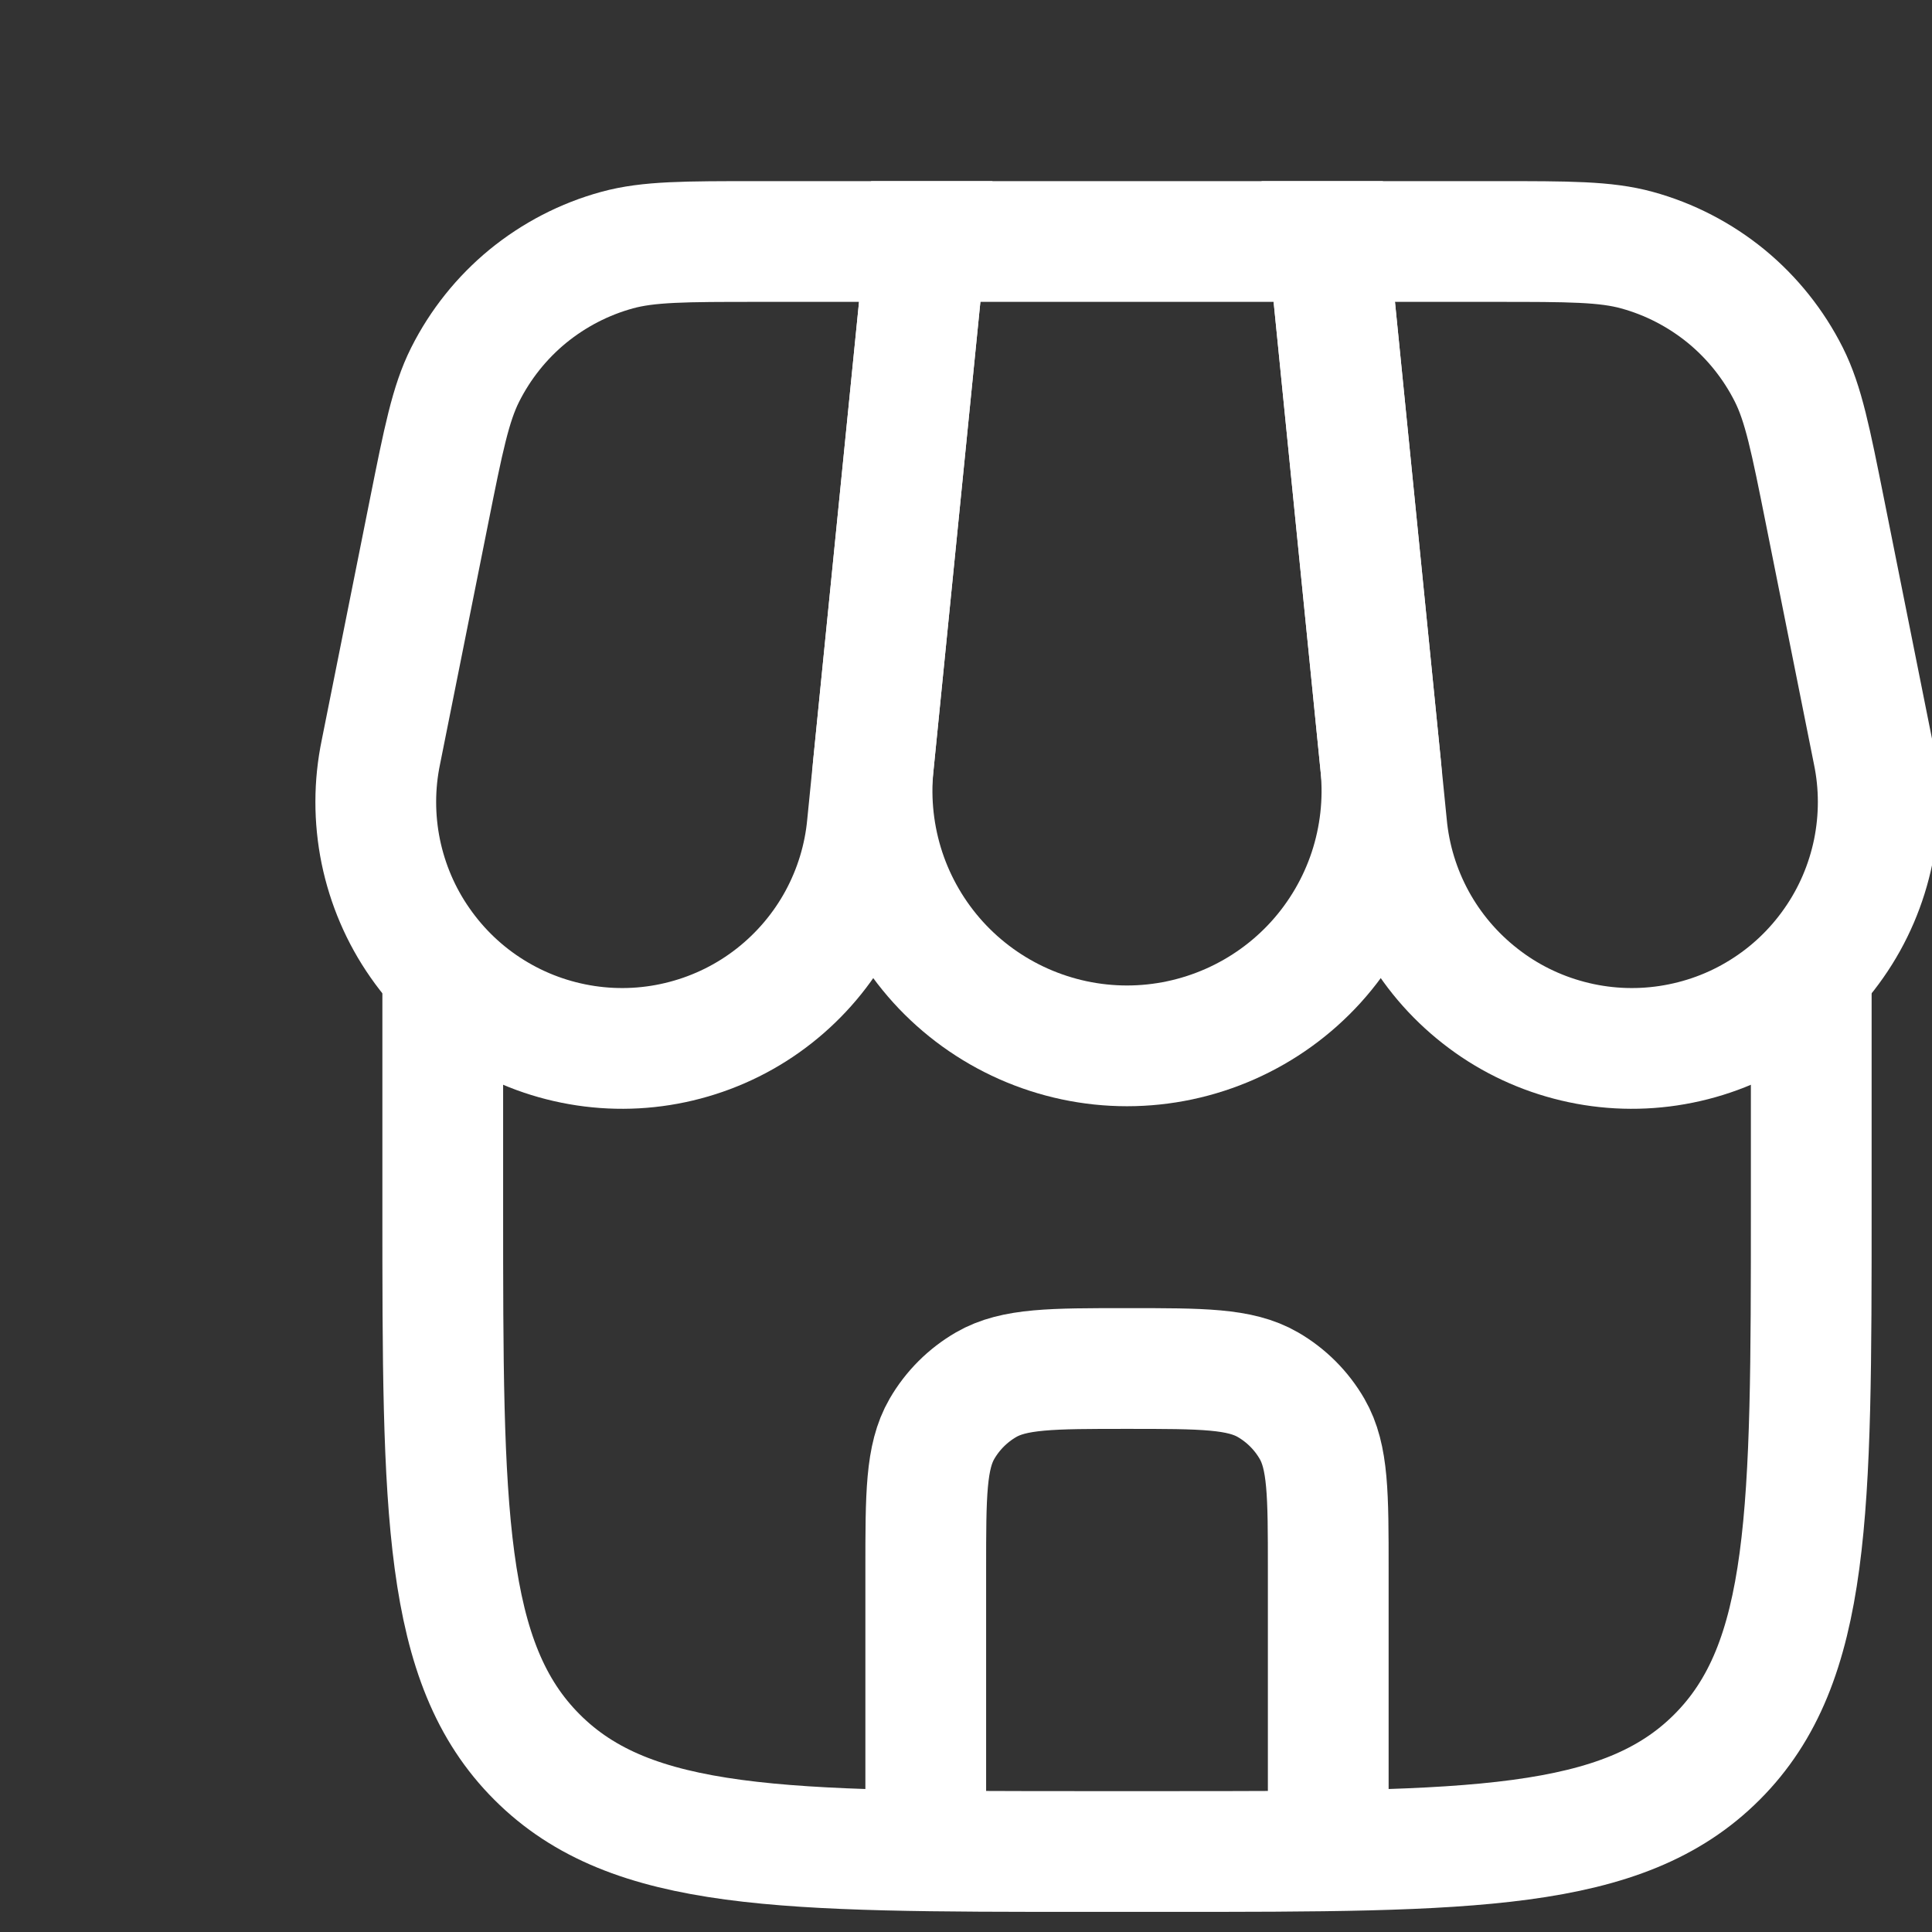
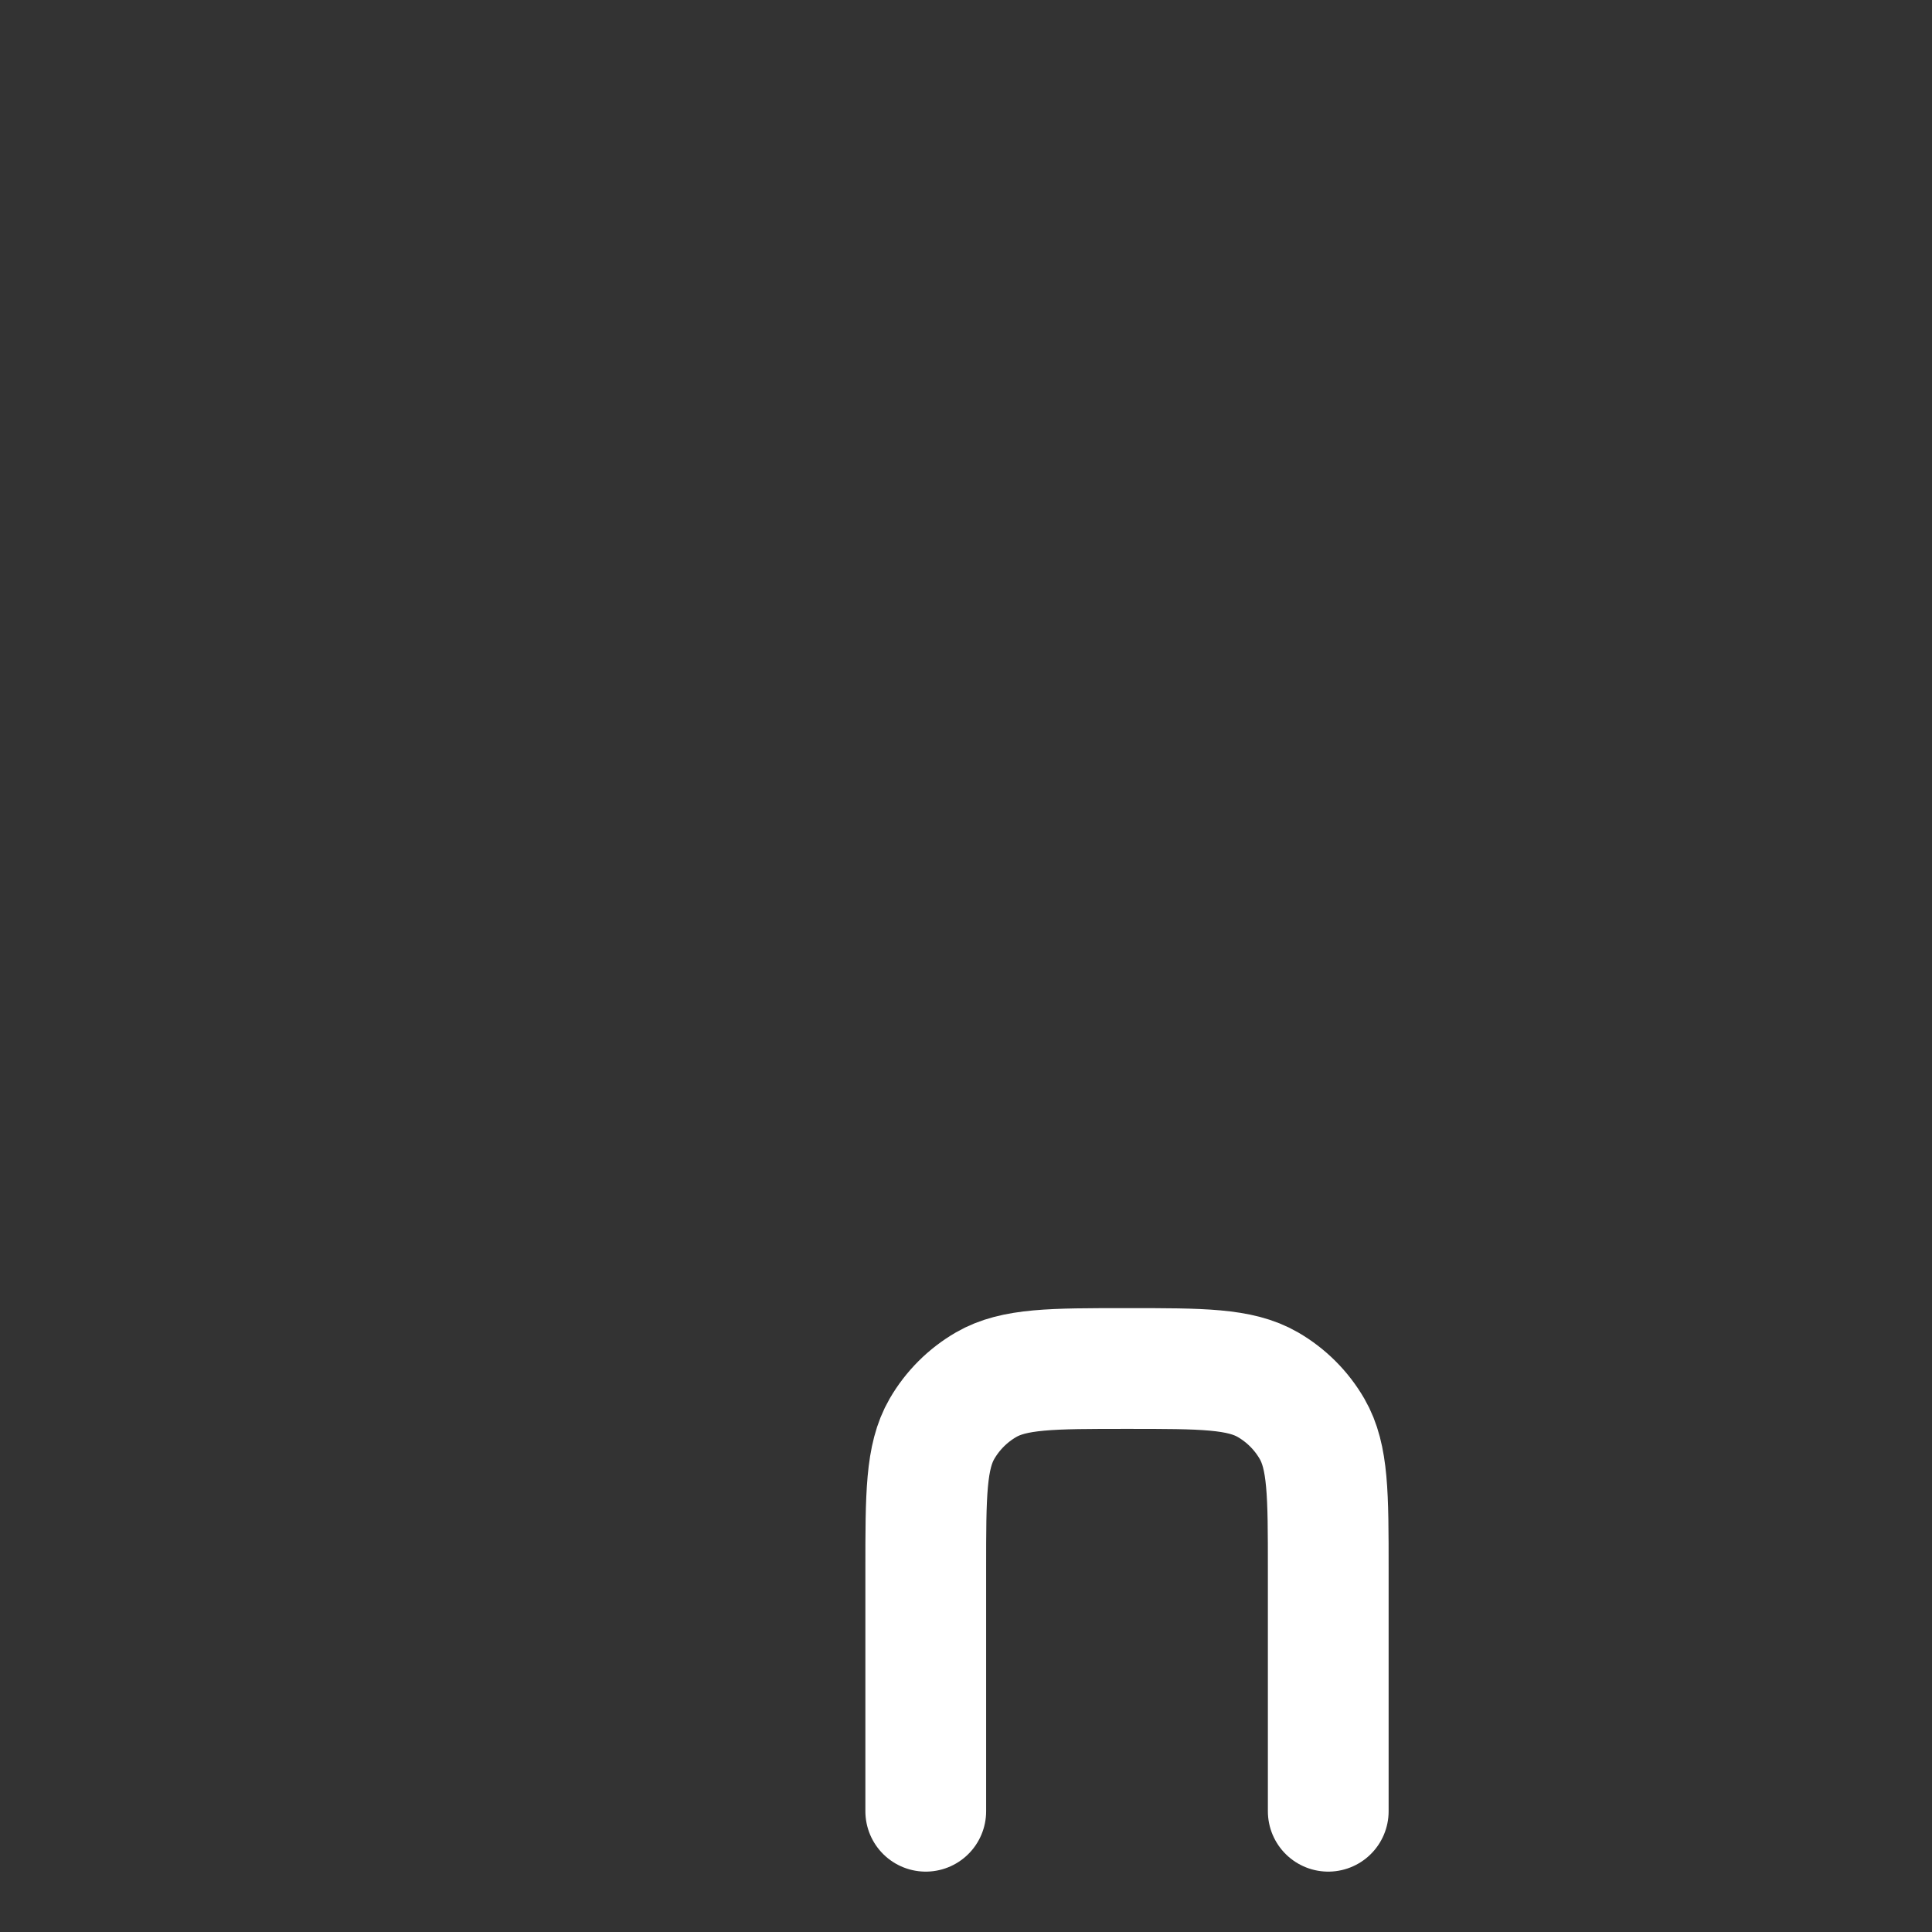
<svg xmlns="http://www.w3.org/2000/svg" width="24" height="24" viewBox="0 0 24 24" fill="none">
  <rect x="0" y="0" width="24" height="24" fill="#333333" stroke="none" />
  <g clip-path="url(#clip0_637_6950)">
-     <path d="M5.5 12V15C5.5 18.771 5.5 20.657 6.672 21.828C7.843 23 9.729 23 13.5 23H14.5C18.271 23 20.157 23 21.328 21.828C22.5 20.657 22.5 18.771 22.5 15V12" stroke="white" stroke-width="1.5" />
-     <path d="M11.5 3H16.5L17.152 9.517C17.195 9.957 17.145 10.401 17.007 10.82C16.868 11.24 16.643 11.625 16.346 11.953C16.049 12.28 15.687 12.541 15.283 12.72C14.879 12.899 14.442 12.992 14 12.992C13.558 12.992 13.121 12.899 12.717 12.72C12.313 12.541 11.951 12.28 11.654 11.953C11.357 11.625 11.132 11.24 10.993 10.82C10.855 10.401 10.805 9.957 10.848 9.517L11.5 3Z" stroke="white" stroke-width="1.5" />
-     <path d="M5.33 6.351C5.508 5.461 5.597 5.016 5.778 4.655C5.967 4.279 6.232 3.947 6.557 3.68C6.883 3.414 7.26 3.218 7.666 3.107C8.056 3 8.51 3 9.418 3H11.5L10.775 10.245C10.737 10.66 10.614 11.062 10.415 11.428C10.216 11.793 9.944 12.114 9.617 12.371C9.289 12.629 8.912 12.816 8.51 12.922C8.107 13.029 7.687 13.052 7.275 12.99C6.863 12.928 6.469 12.784 6.115 12.564C5.761 12.345 5.456 12.055 5.218 11.713C4.979 11.372 4.814 10.985 4.73 10.577C4.647 10.169 4.647 9.749 4.732 9.341L5.33 6.351ZM22.67 6.351C22.492 5.461 22.403 5.016 22.222 4.655C22.033 4.279 21.768 3.947 21.443 3.68C21.117 3.414 20.74 3.218 20.334 3.107C19.944 3 19.49 3 18.582 3H16.5L17.225 10.245C17.263 10.66 17.386 11.062 17.585 11.428C17.784 11.793 18.056 12.114 18.384 12.371C18.711 12.629 19.088 12.816 19.49 12.922C19.893 13.029 20.313 13.052 20.725 12.99C21.137 12.928 21.532 12.784 21.885 12.564C22.239 12.345 22.544 12.055 22.782 11.713C23.021 11.372 23.186 10.985 23.27 10.577C23.353 10.169 23.353 9.749 23.268 9.341L22.67 6.351Z" stroke="white" stroke-width="1.5" />
    <path d="M11.5 22.5V19.5C11.5 18.565 11.5 18.098 11.701 17.75C11.833 17.522 12.022 17.333 12.25 17.201C12.598 17 13.065 17 14 17C14.935 17 15.402 17 15.75 17.201C15.978 17.333 16.167 17.522 16.299 17.75C16.5 18.098 16.5 18.565 16.5 19.5V22.5" stroke="white" stroke-width="1.5" stroke-linecap="round" />
  </g>
  <defs>
    <clipPath id="clip0_637_6950">
      <rect width="24" height="24" fill="white" />
    </clipPath>
  </defs>
</svg>